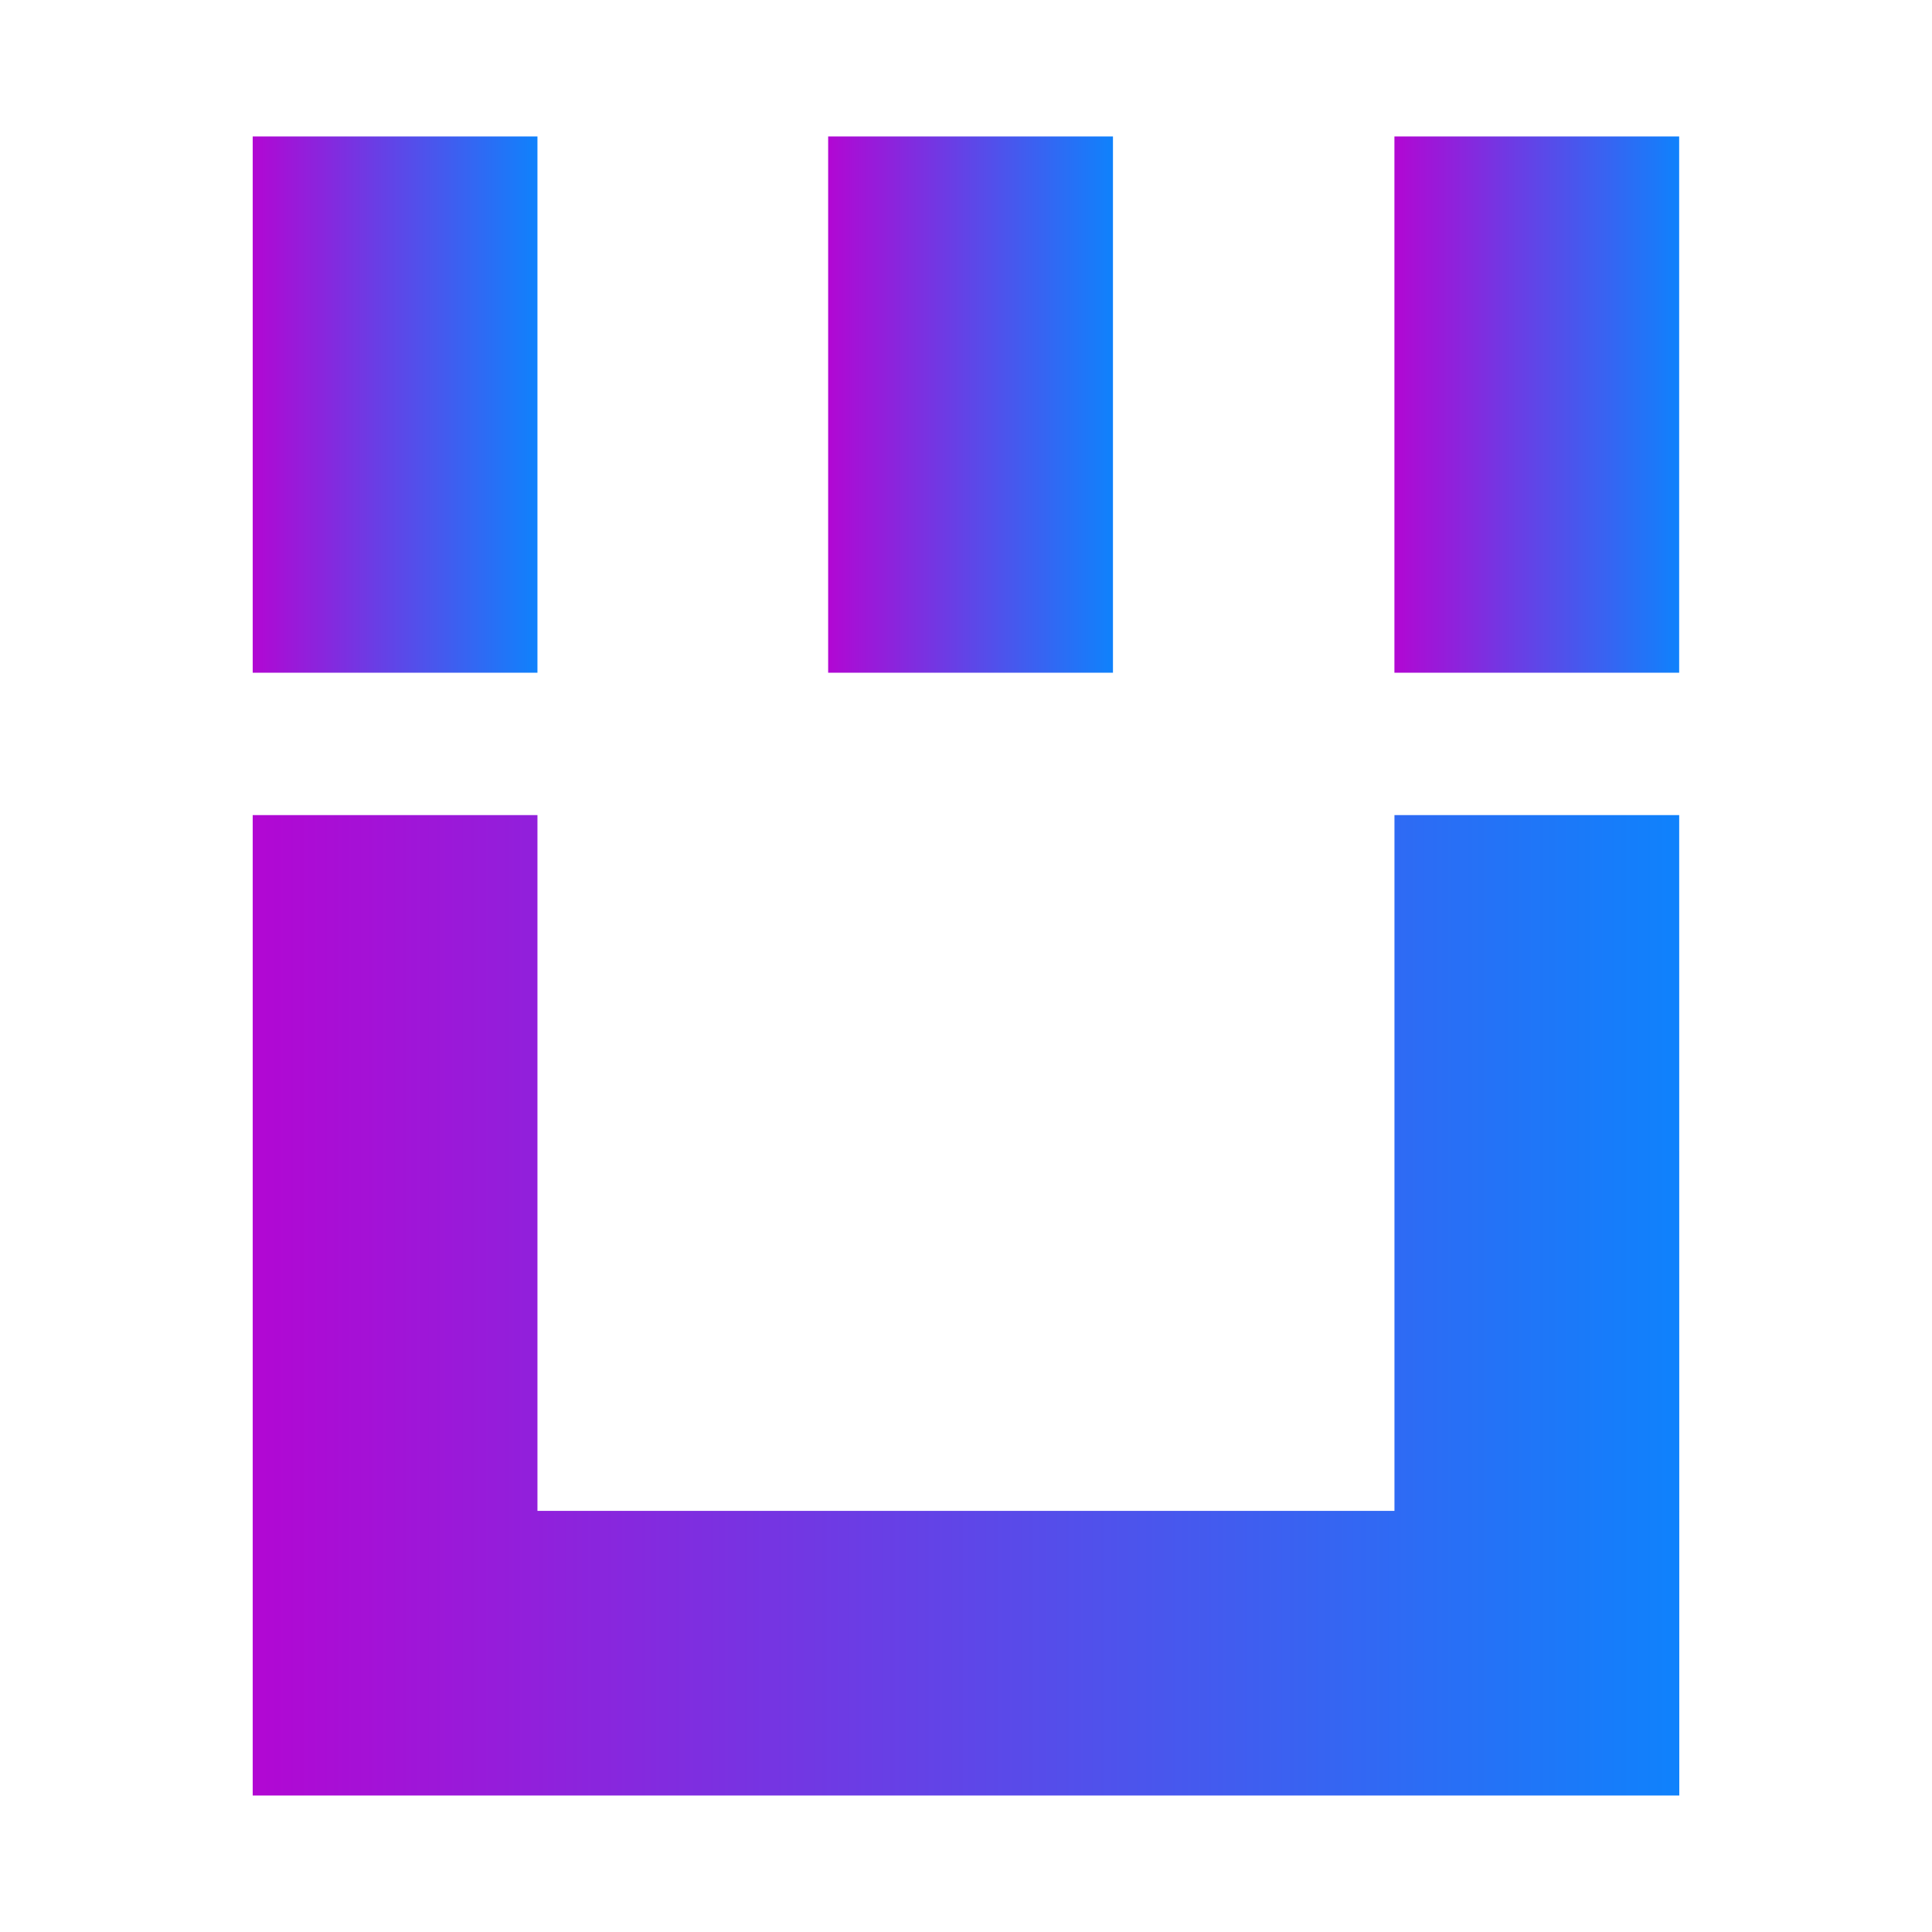
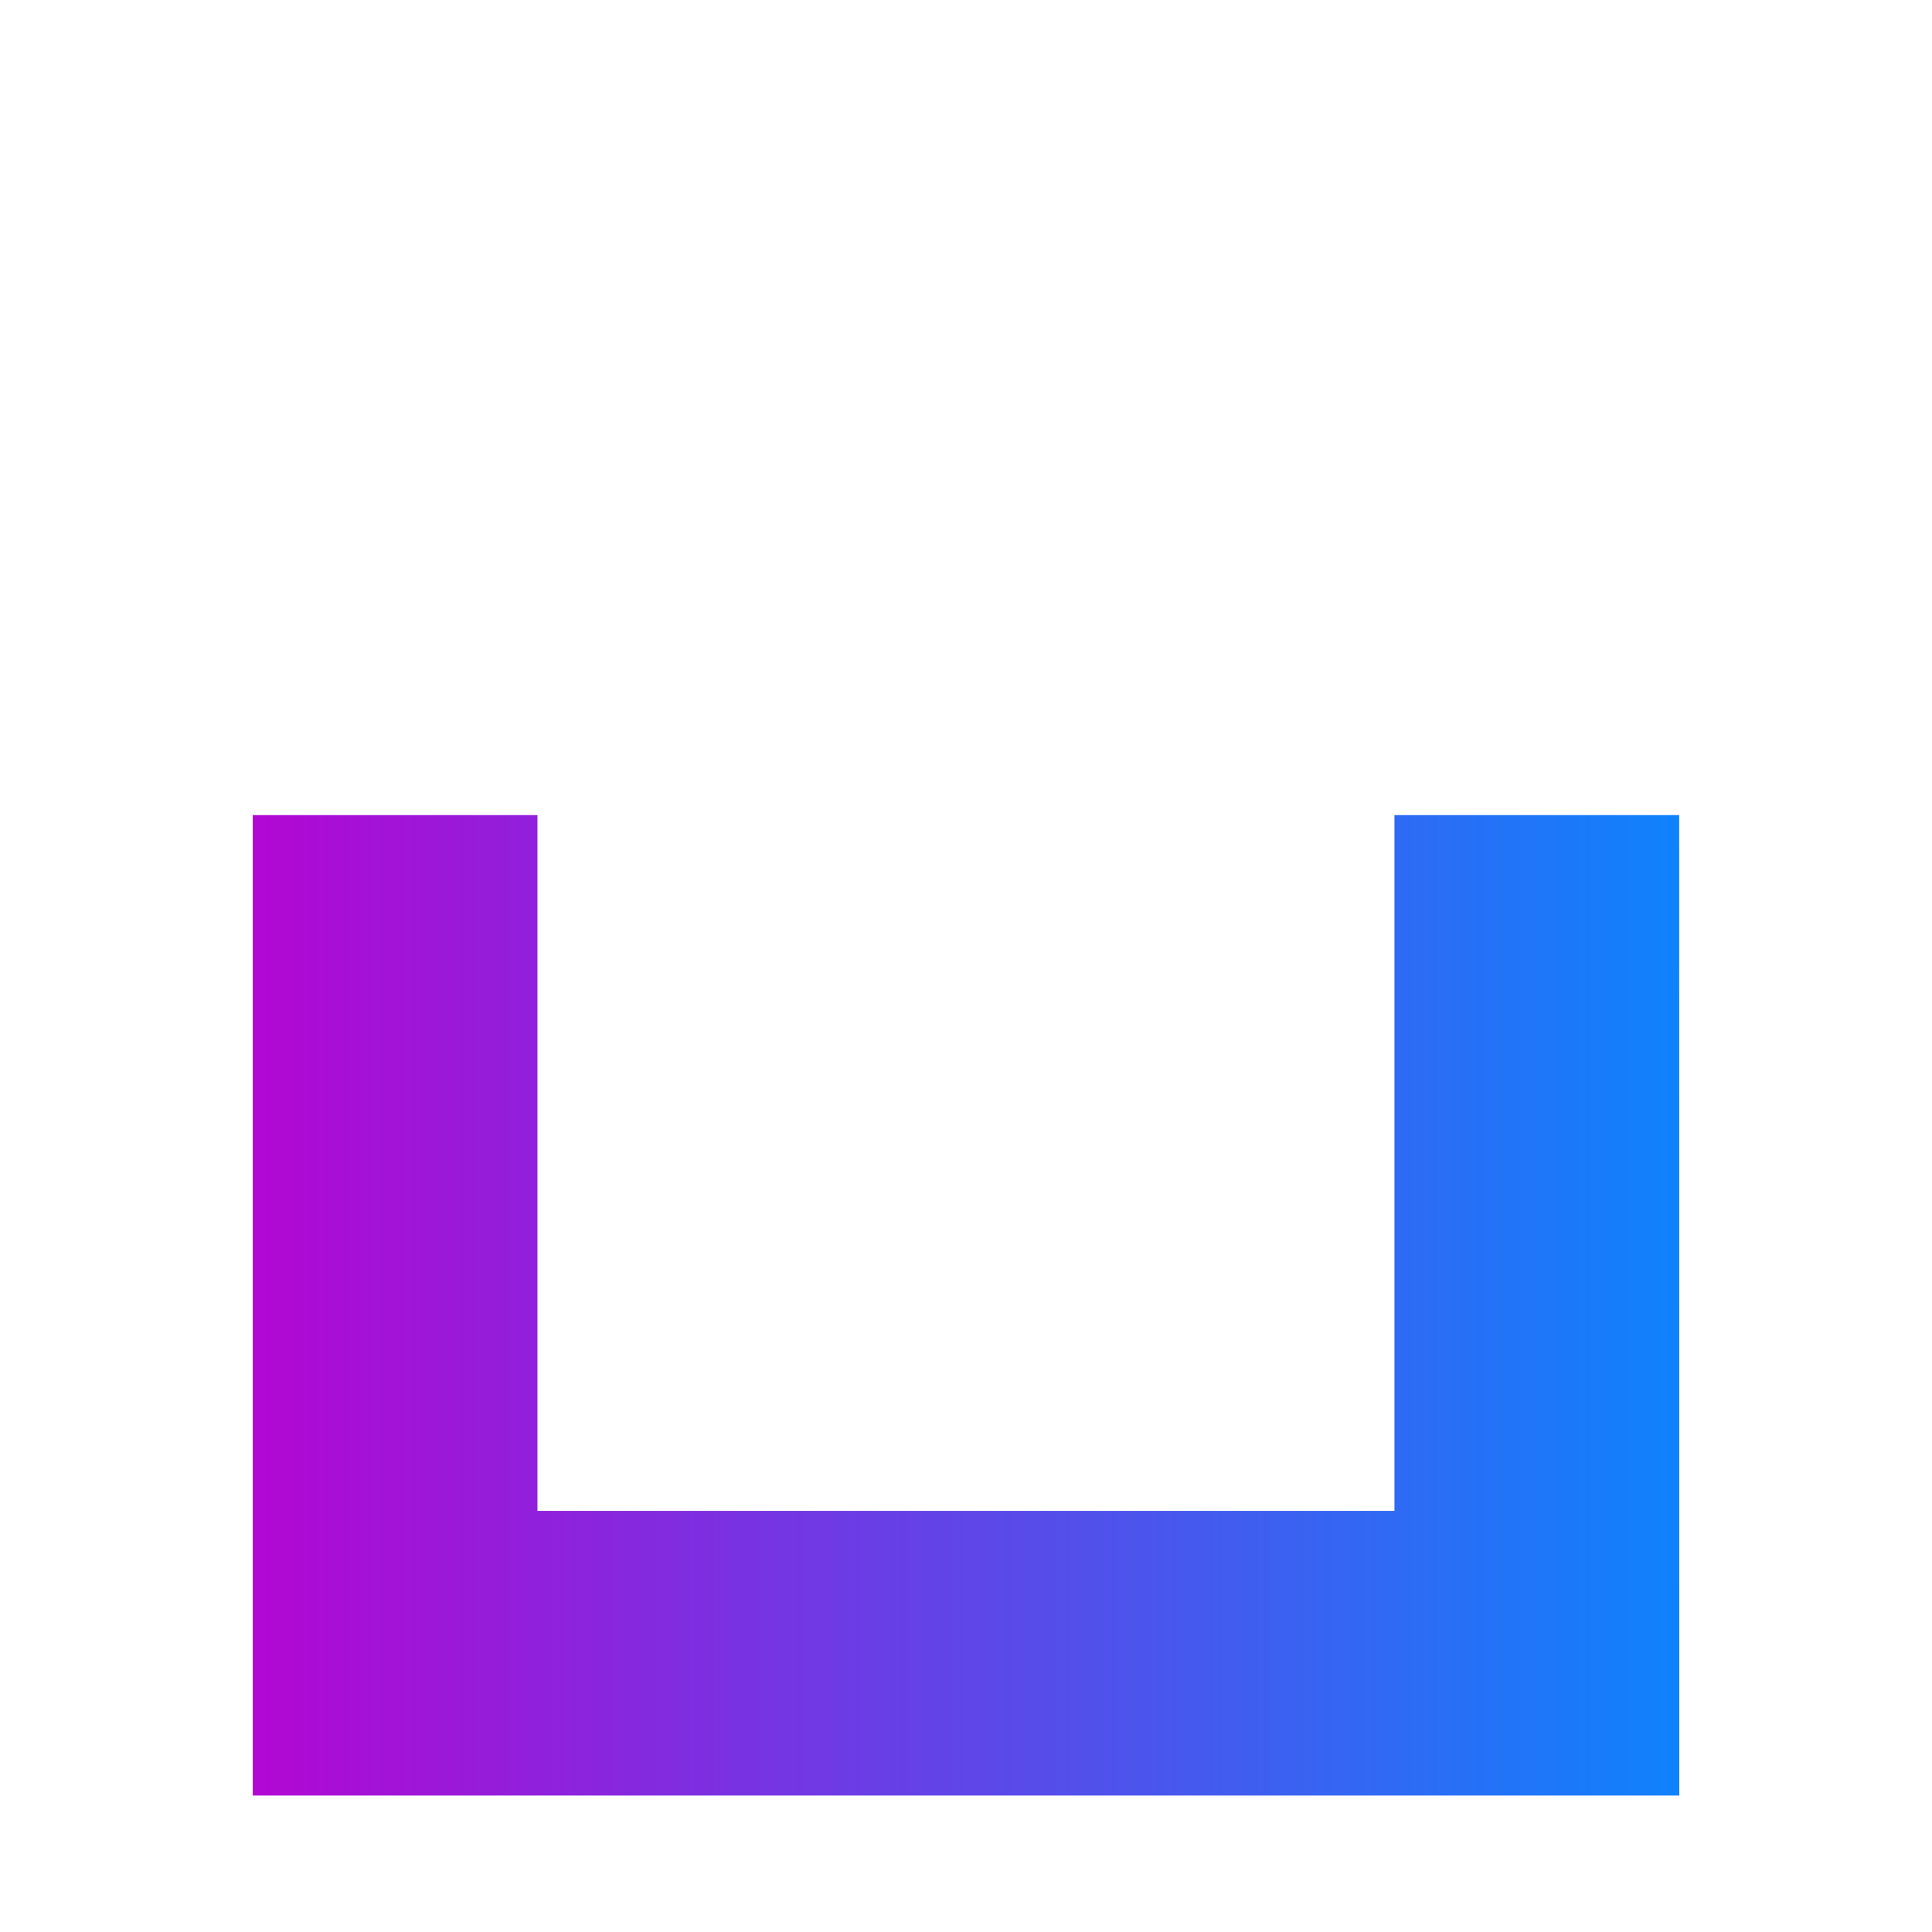
<svg xmlns="http://www.w3.org/2000/svg" width="60" height="60" viewBox="0 0 60 60" fill="none">
  <g id="np_fort_384587_000000 1">
    <g id="Group">
      <path id="Vector" fill-rule="evenodd" clip-rule="evenodd" d="M43.306 25.314V46.922H16.691V25.314H7.848V55.762H52.152L52.149 25.314H43.306Z" fill="url(#paint0_linear_3236_8660)" />
-       <path id="Vector_2" fill-rule="evenodd" clip-rule="evenodd" d="M52.148 20.892V4.237H43.305V20.892H52.148Z" fill="url(#paint1_linear_3236_8660)" />
-       <path id="Vector_3" fill-rule="evenodd" clip-rule="evenodd" d="M34.564 20.892V4.237H25.719V20.892H34.564Z" fill="url(#paint2_linear_3236_8660)" />
-       <path id="Vector_4" fill-rule="evenodd" clip-rule="evenodd" d="M16.691 20.892V4.237H7.848V20.892H16.691Z" fill="url(#paint3_linear_3236_8660)" />
    </g>
  </g>
  <defs>
    <linearGradient id="paint0_linear_3236_8660" x1="7.848" y1="40.538" x2="52.152" y2="40.538" gradientUnits="userSpaceOnUse">
      <stop stop-color="#B207D3" />
      <stop offset="0.51" stop-color="#5D47E8" />
      <stop offset="1" stop-color="#0F82FC" />
    </linearGradient>
    <linearGradient id="paint1_linear_3236_8660" x1="43.305" y1="12.565" x2="52.148" y2="12.565" gradientUnits="userSpaceOnUse">
      <stop stop-color="#B207D3" />
      <stop offset="0.51" stop-color="#5D47E8" />
      <stop offset="1" stop-color="#0F82FC" />
    </linearGradient>
    <linearGradient id="paint2_linear_3236_8660" x1="25.719" y1="12.565" x2="34.564" y2="12.565" gradientUnits="userSpaceOnUse">
      <stop stop-color="#B207D3" />
      <stop offset="0.51" stop-color="#5D47E8" />
      <stop offset="1" stop-color="#0F82FC" />
    </linearGradient>
    <linearGradient id="paint3_linear_3236_8660" x1="7.848" y1="12.565" x2="16.691" y2="12.565" gradientUnits="userSpaceOnUse">
      <stop stop-color="#B207D3" />
      <stop offset="0.51" stop-color="#5D47E8" />
      <stop offset="1" stop-color="#0F82FC" />
    </linearGradient>
  </defs>
</svg>